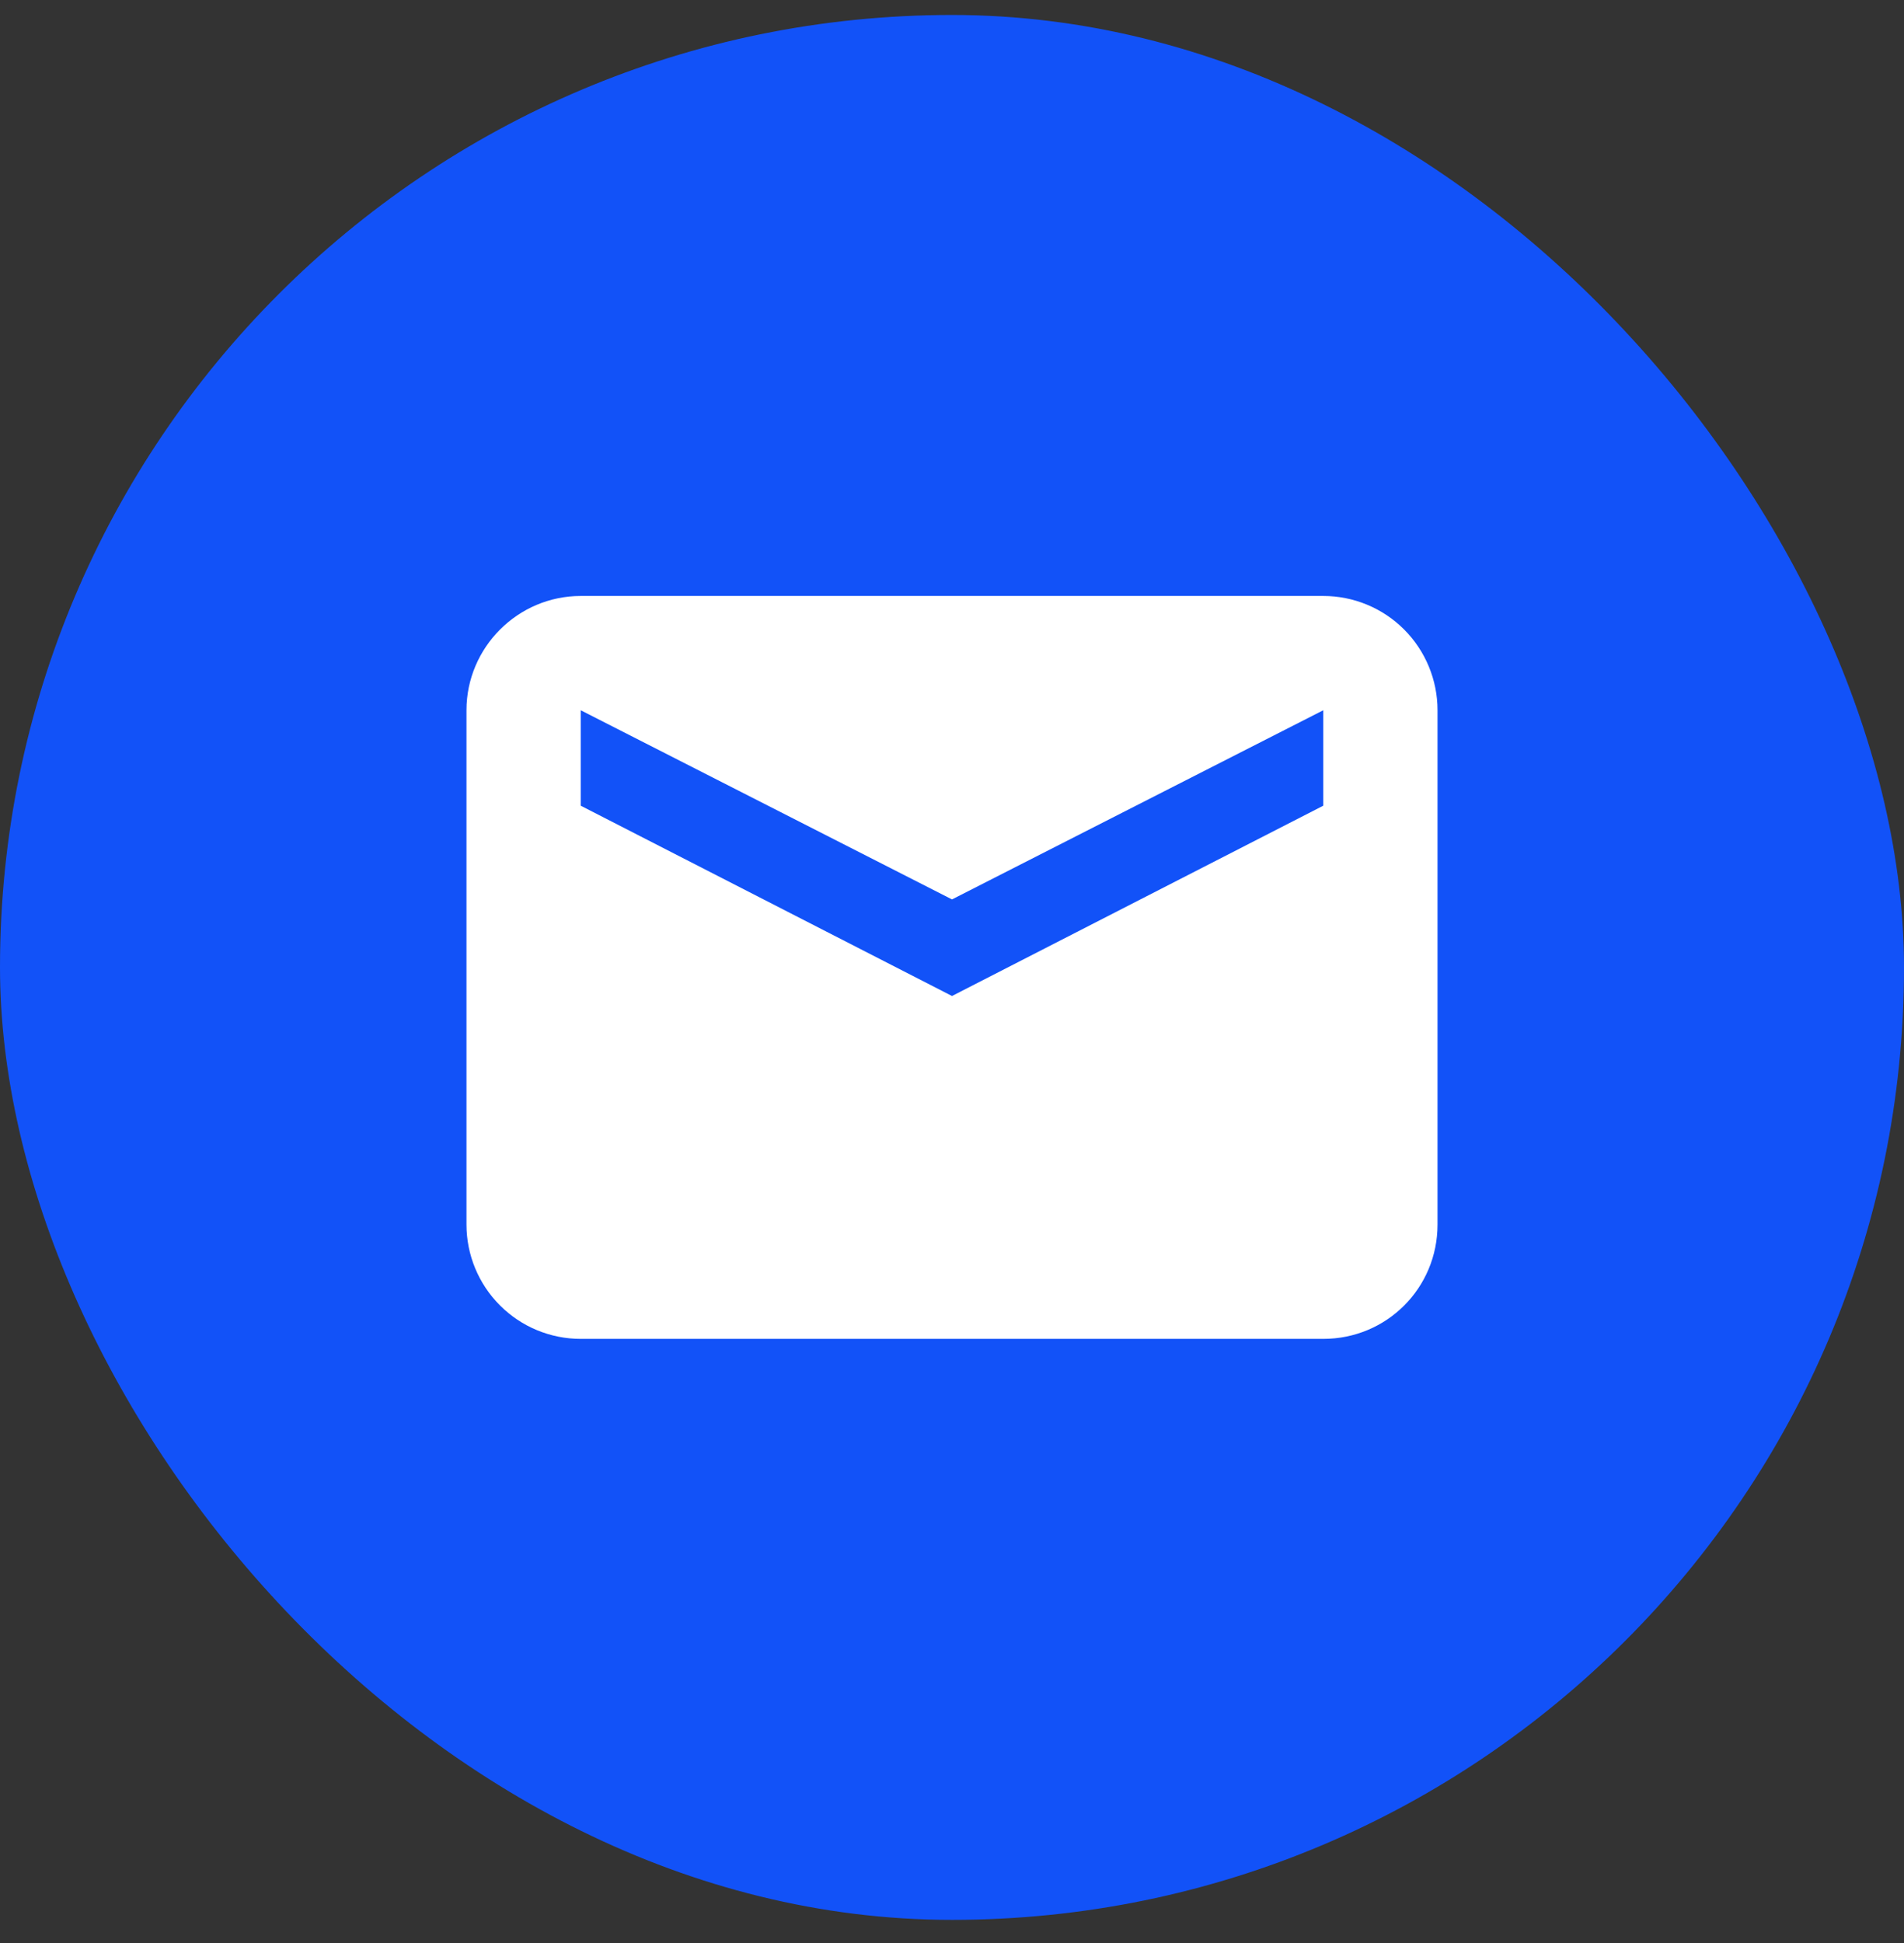
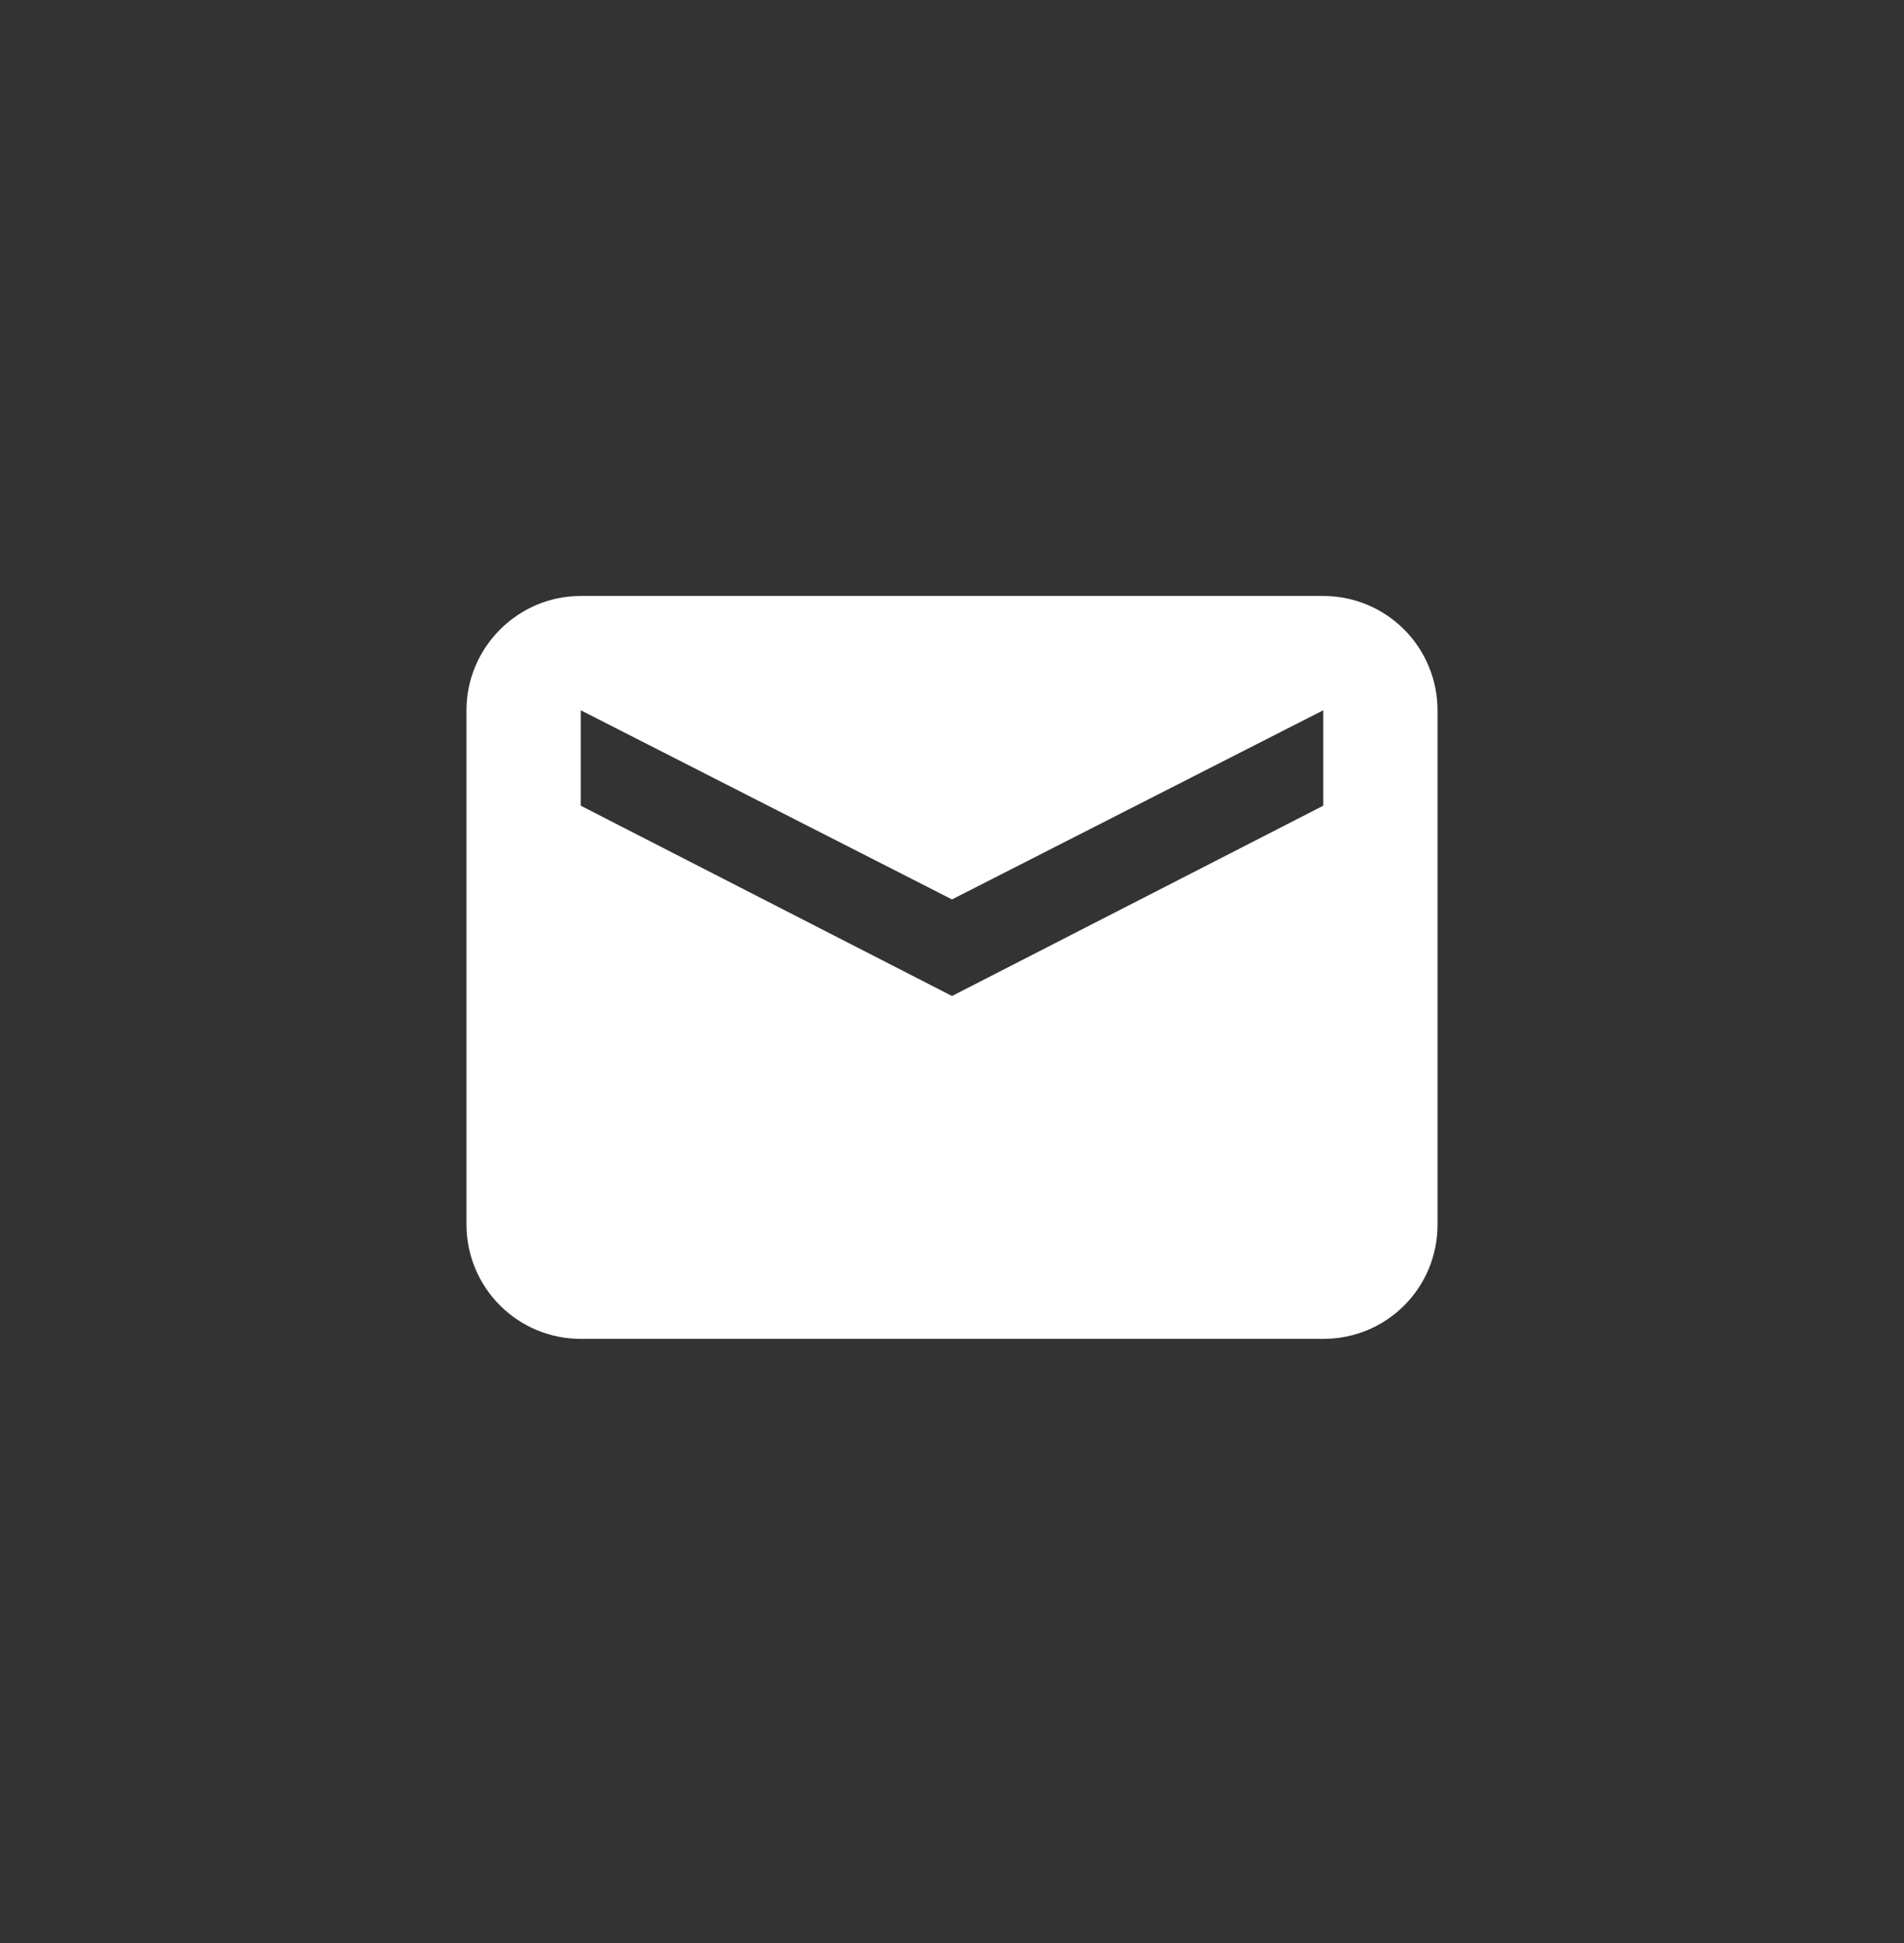
<svg xmlns="http://www.w3.org/2000/svg" width="50" height="51" viewBox="0 0 50 51" fill="none">
  <rect x="0" y="0" width="50" height="51" fill="#333333" stroke="none" />
-   <rect y="0.393" width="50" height="50" rx="25" fill="#1252F8" />
  <path d="M34.75 15.643H15.25C13.6 15.643 12.25 16.993 12.25 18.643V32.143C12.25 32.938 12.566 33.701 13.129 34.264C13.691 34.827 14.454 35.143 15.25 35.143H34.75C36.415 35.143 37.75 33.808 37.75 32.143V18.643C37.75 17.847 37.434 17.084 36.871 16.521C36.309 15.959 35.546 15.643 34.75 15.643ZM34.75 21.148L25 26.143L15.25 21.148V18.643L25 23.608L34.75 18.643V21.148Z" fill="white" />
</svg>